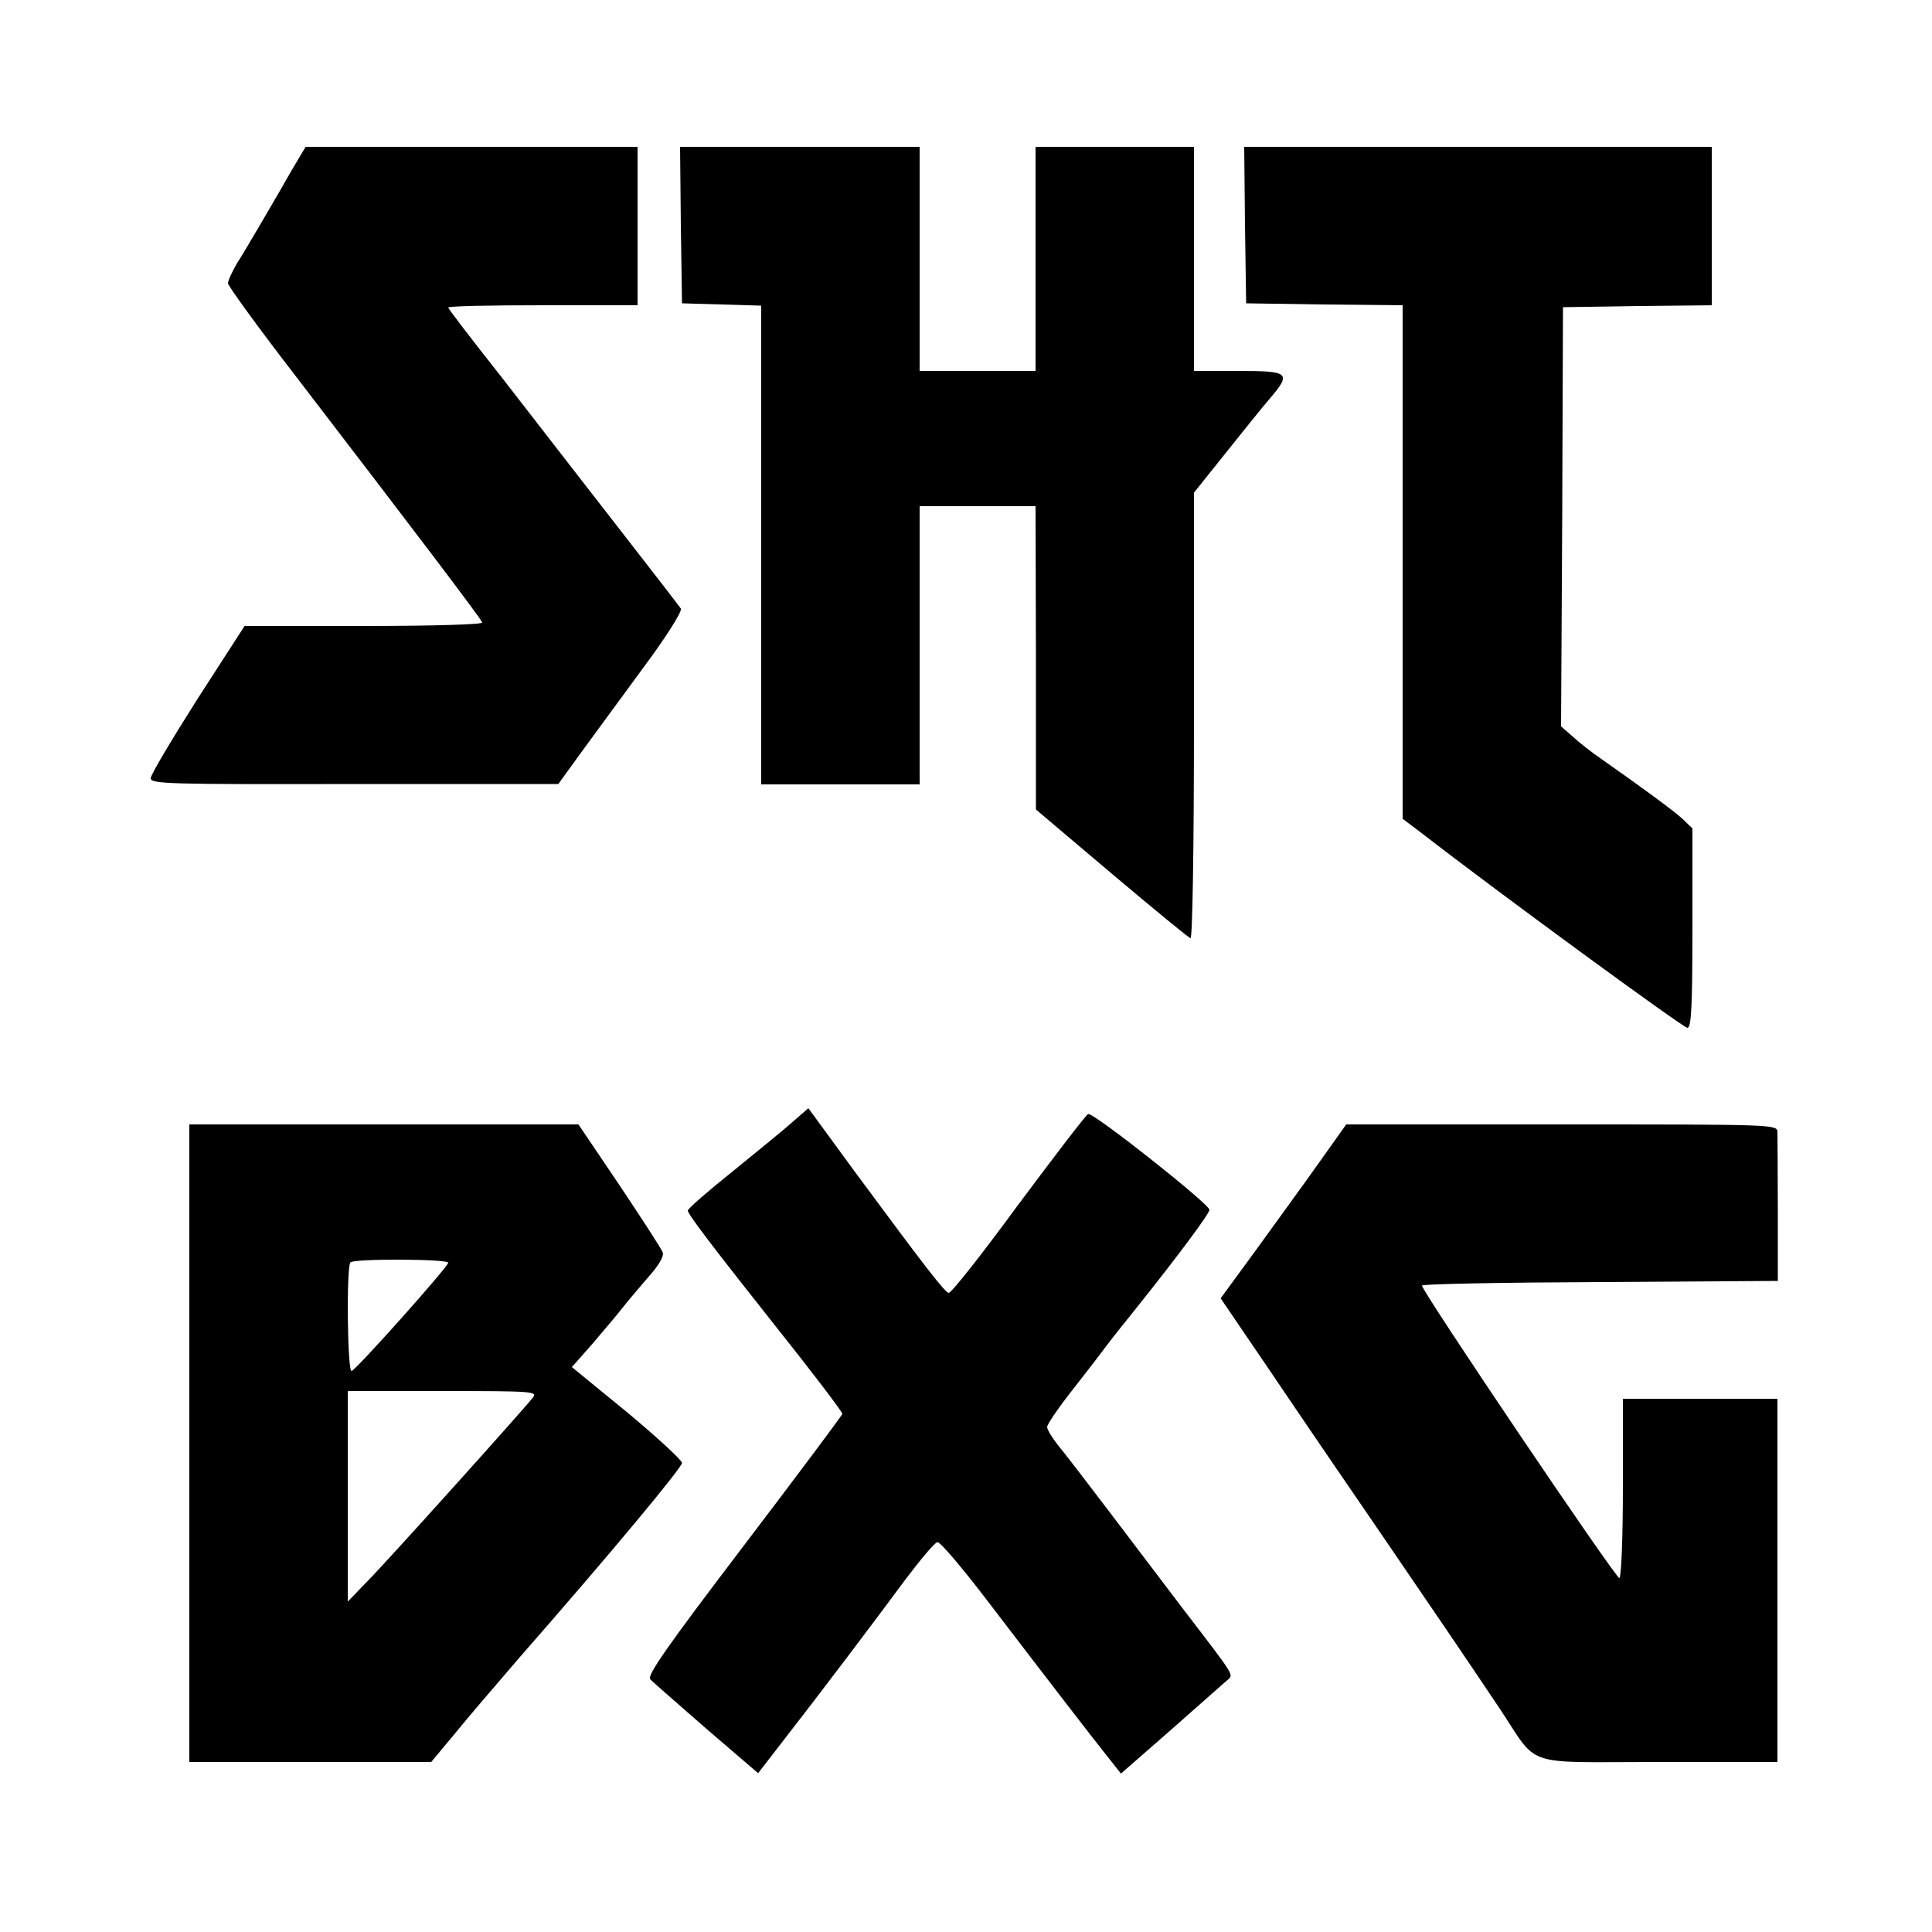
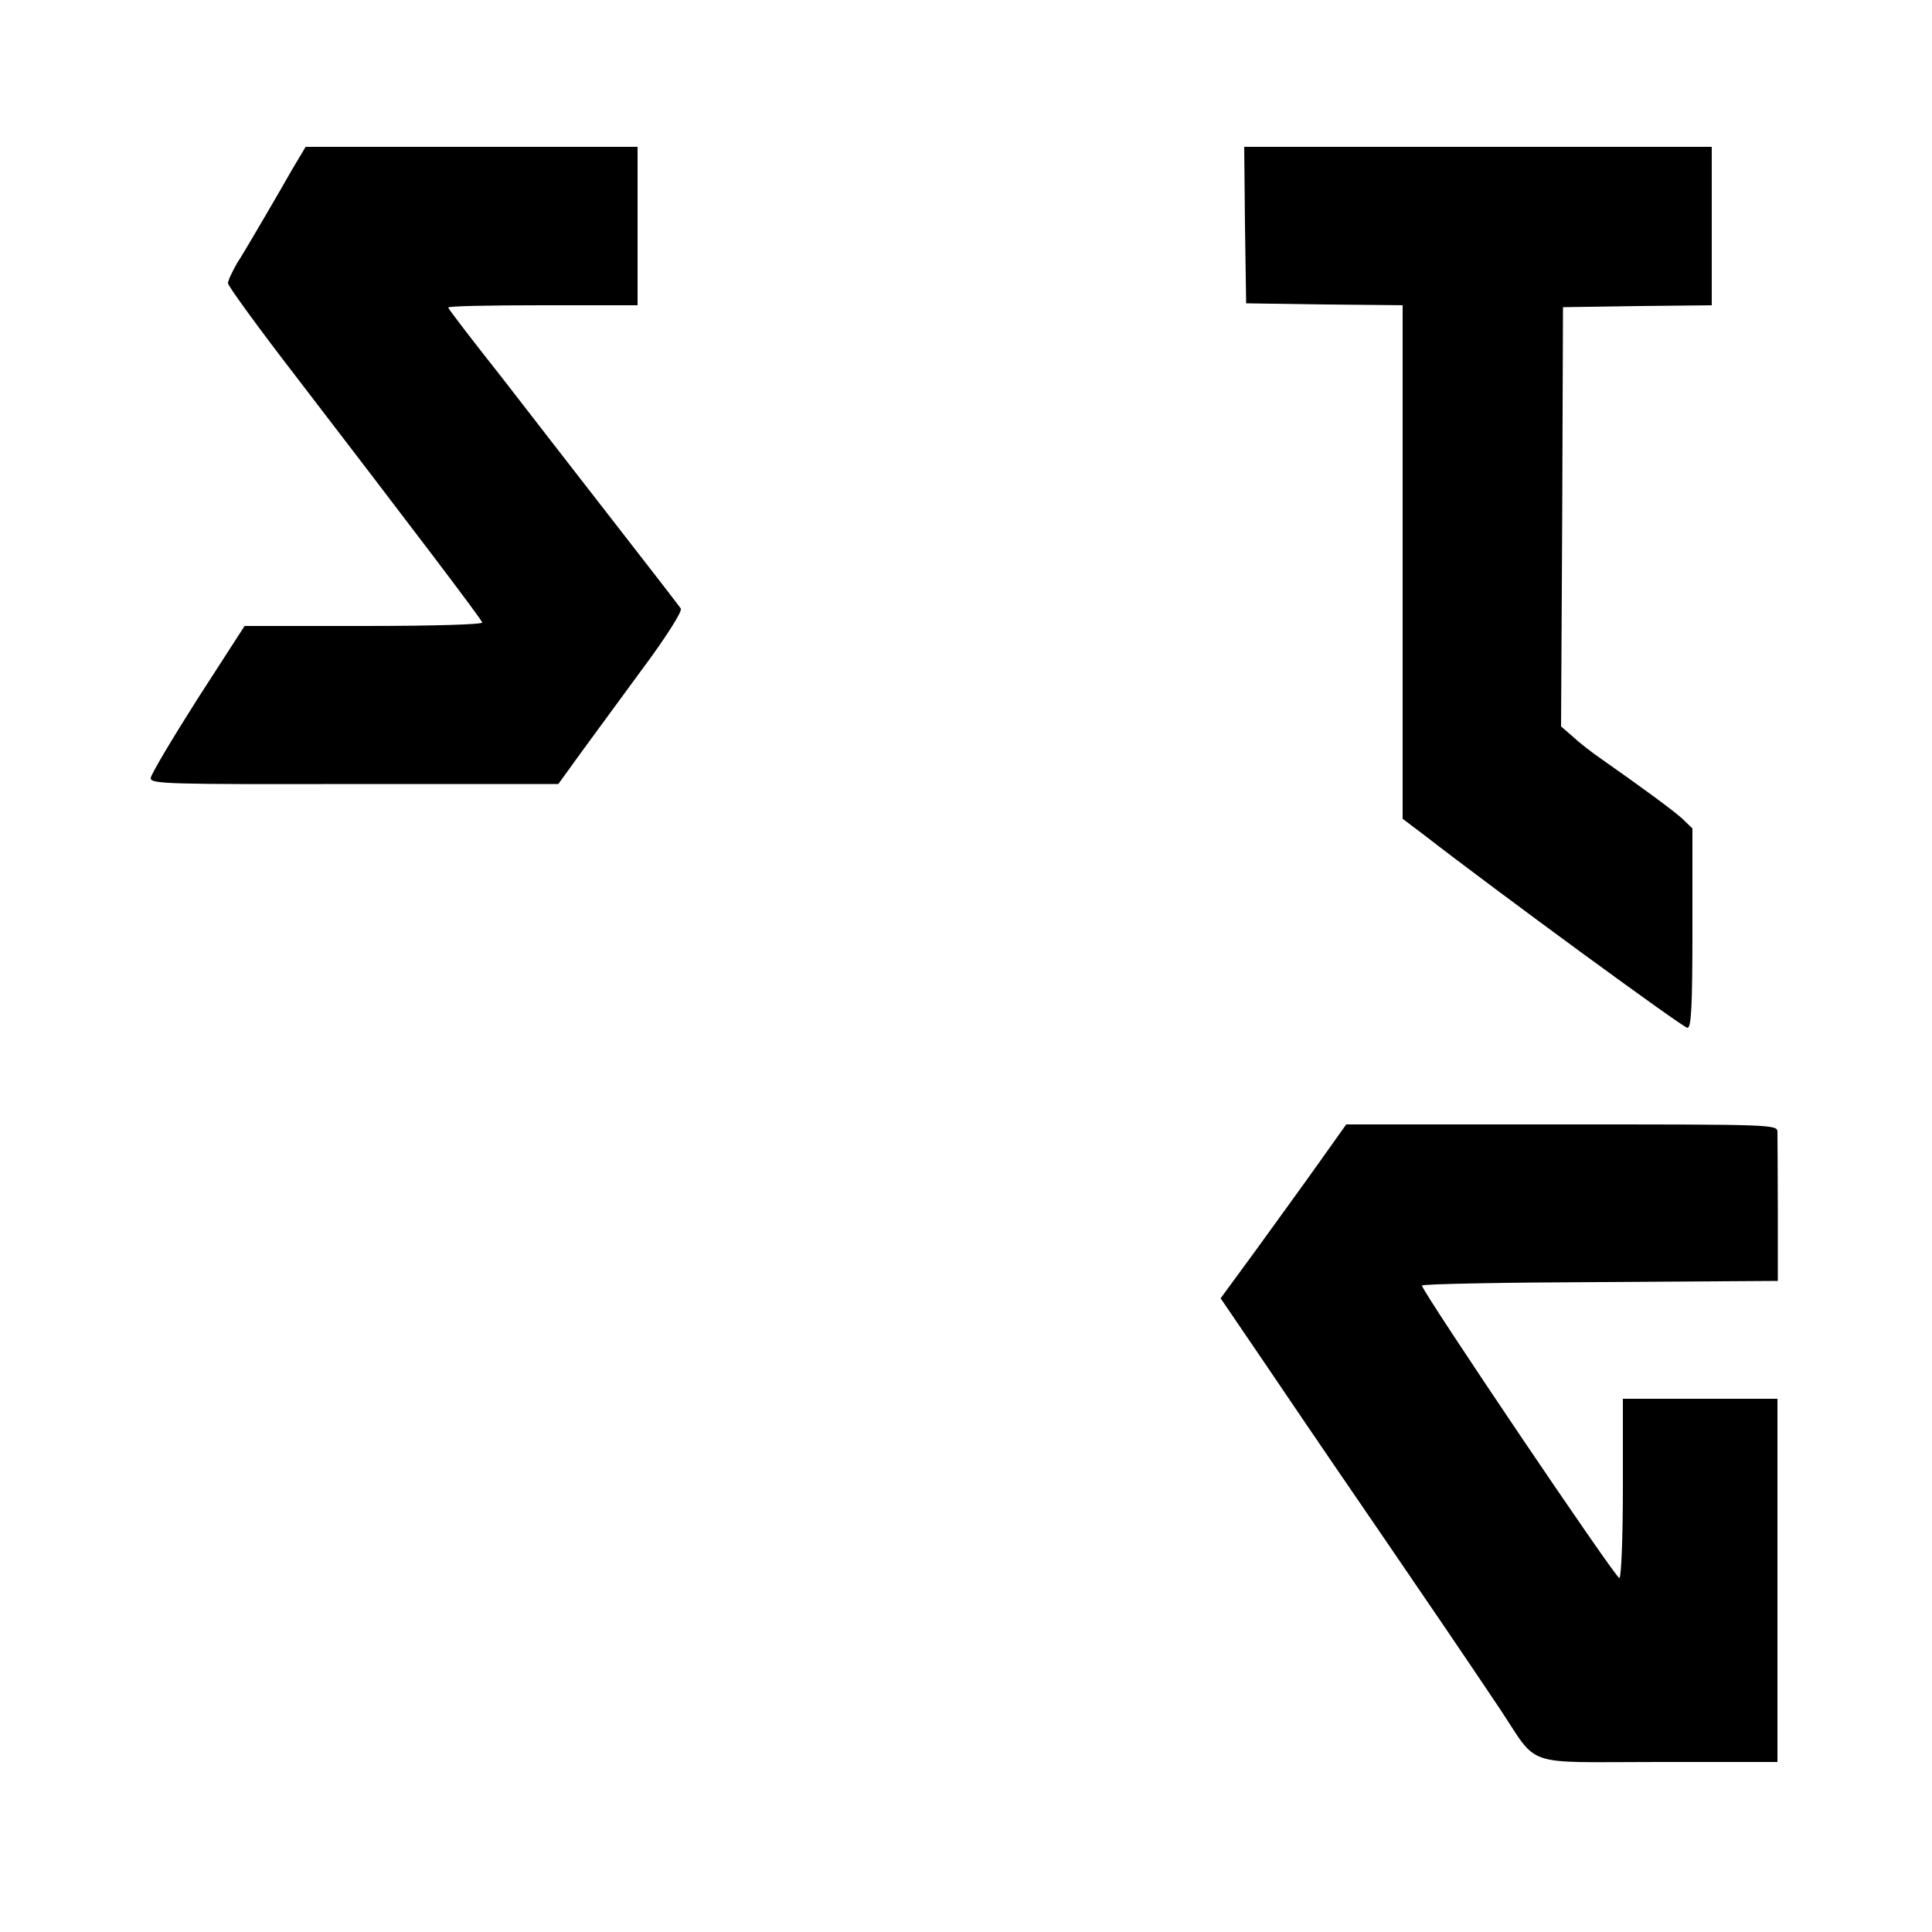
<svg xmlns="http://www.w3.org/2000/svg" version="1.0" width="500pt" height="500pt" viewBox="0 0 500 500" preserveAspectRatio="xMidYMid meet">
  <g transform="translate(0,500) scale(0.1,-0.1)" fill="#000000" stroke="none">
    <path d="M757 4563 c-18 -32 -53 -92 -77 -133 -24 -41 -54 -92 -67 -112 -12 -21 -23 -44 -23 -51 0 -7 80 -117 178 -244 300 -391 477 -624 480 -634 2 -5 -122 -9 -306 -9 l-309 0 -122 -189 c-66 -104 -121 -196 -121 -205 0 -15 47 -16 528 -15 l527 0 52 72 c29 40 102 139 162 221 65 87 107 154 103 161 -4 6 -68 89 -142 184 -74 95 -146 188 -160 206 -14 18 -87 112 -162 209 -76 96 -138 177 -138 180 0 4 110 6 245 6 l245 0 0 205 0 205 -429 0 -430 0 -34 -57z" />
-     <path d="M1762 4418 l3 -203 103 -3 102 -3 0 -619 0 -620 205 0 205 0 0 360 0 360 150 0 150 0 1 -392 0 -393 195 -165 c108 -91 200 -167 205 -168 5 -2 9 224 9 575 l0 578 80 100 c44 55 95 119 115 142 58 68 53 73 -80 73 l-115 0 0 290 0 290 -205 0 -205 0 0 -290 0 -290 -150 0 -150 0 0 290 0 290 -310 0 -310 0 2 -202z" />
    <path d="M3222 4418 l3 -203 203 -3 202 -2 0 -665 0 -664 53 -40 c188 -146 673 -501 684 -501 10 0 13 54 13 258 l0 258 -27 26 c-26 23 -98 76 -209 154 -25 17 -58 43 -74 58 l-30 26 3 542 2 543 193 3 192 2 0 205 0 205 -605 0 -605 0 2 -202z" />
-     <path d="M2053 2098 c-21 -19 -91 -76 -155 -128 -65 -52 -118 -98 -118 -103 0 -9 63 -92 227 -299 95 -119 173 -222 173 -227 0 -3 -115 -157 -255 -341 -197 -259 -252 -337 -242 -346 6 -7 72 -64 145 -128 l134 -115 68 88 c95 122 228 298 313 413 40 53 77 97 83 97 7 1 63 -65 125 -146 181 -237 280 -365 316 -410 l34 -43 127 111 c70 62 135 119 145 128 20 19 32 0 -115 192 -40 53 -122 161 -182 240 -60 79 -122 160 -138 179 -15 19 -28 40 -28 47 0 7 30 51 68 99 37 47 76 98 87 113 11 15 47 60 80 101 103 129 185 239 185 249 0 15 -301 253 -314 248 -6 -3 -87 -109 -181 -235 -93 -127 -174 -230 -180 -228 -11 3 -62 69 -243 314 l-120 164 -39 -34z" />
-     <path d="M490 1265 l0 -825 313 0 313 0 60 72 c32 40 109 129 169 199 240 274 420 491 420 503 0 7 -64 66 -142 131 l-143 117 53 60 c28 33 63 74 77 92 13 17 44 53 67 80 28 31 42 55 38 65 -3 9 -54 87 -112 174 l-106 157 -504 0 -503 0 0 -825z m670 467 c0 -10 -237 -276 -250 -280 -11 -4 -14 271 -3 281 9 10 253 9 253 -1z m219 -349 c-25 -32 -371 -417 -426 -473 l-53 -55 0 273 0 272 246 0 c233 0 246 -1 233 -17z" />
    <path d="M3415 1993 c-38 -54 -112 -155 -163 -226 l-93 -127 115 -169 c63 -93 143 -211 178 -262 36 -52 99 -145 141 -206 42 -62 110 -161 150 -220 41 -60 102 -151 137 -203 105 -157 54 -140 412 -140 l308 0 0 470 0 470 -200 0 -200 0 0 -229 c0 -127 -4 -232 -9 -235 -7 -5 -511 742 -511 757 0 4 207 8 460 9 l461 3 0 183 c0 100 -1 191 -1 202 0 20 -7 20 -558 20 l-558 0 -69 -97z" />
  </g>
</svg>